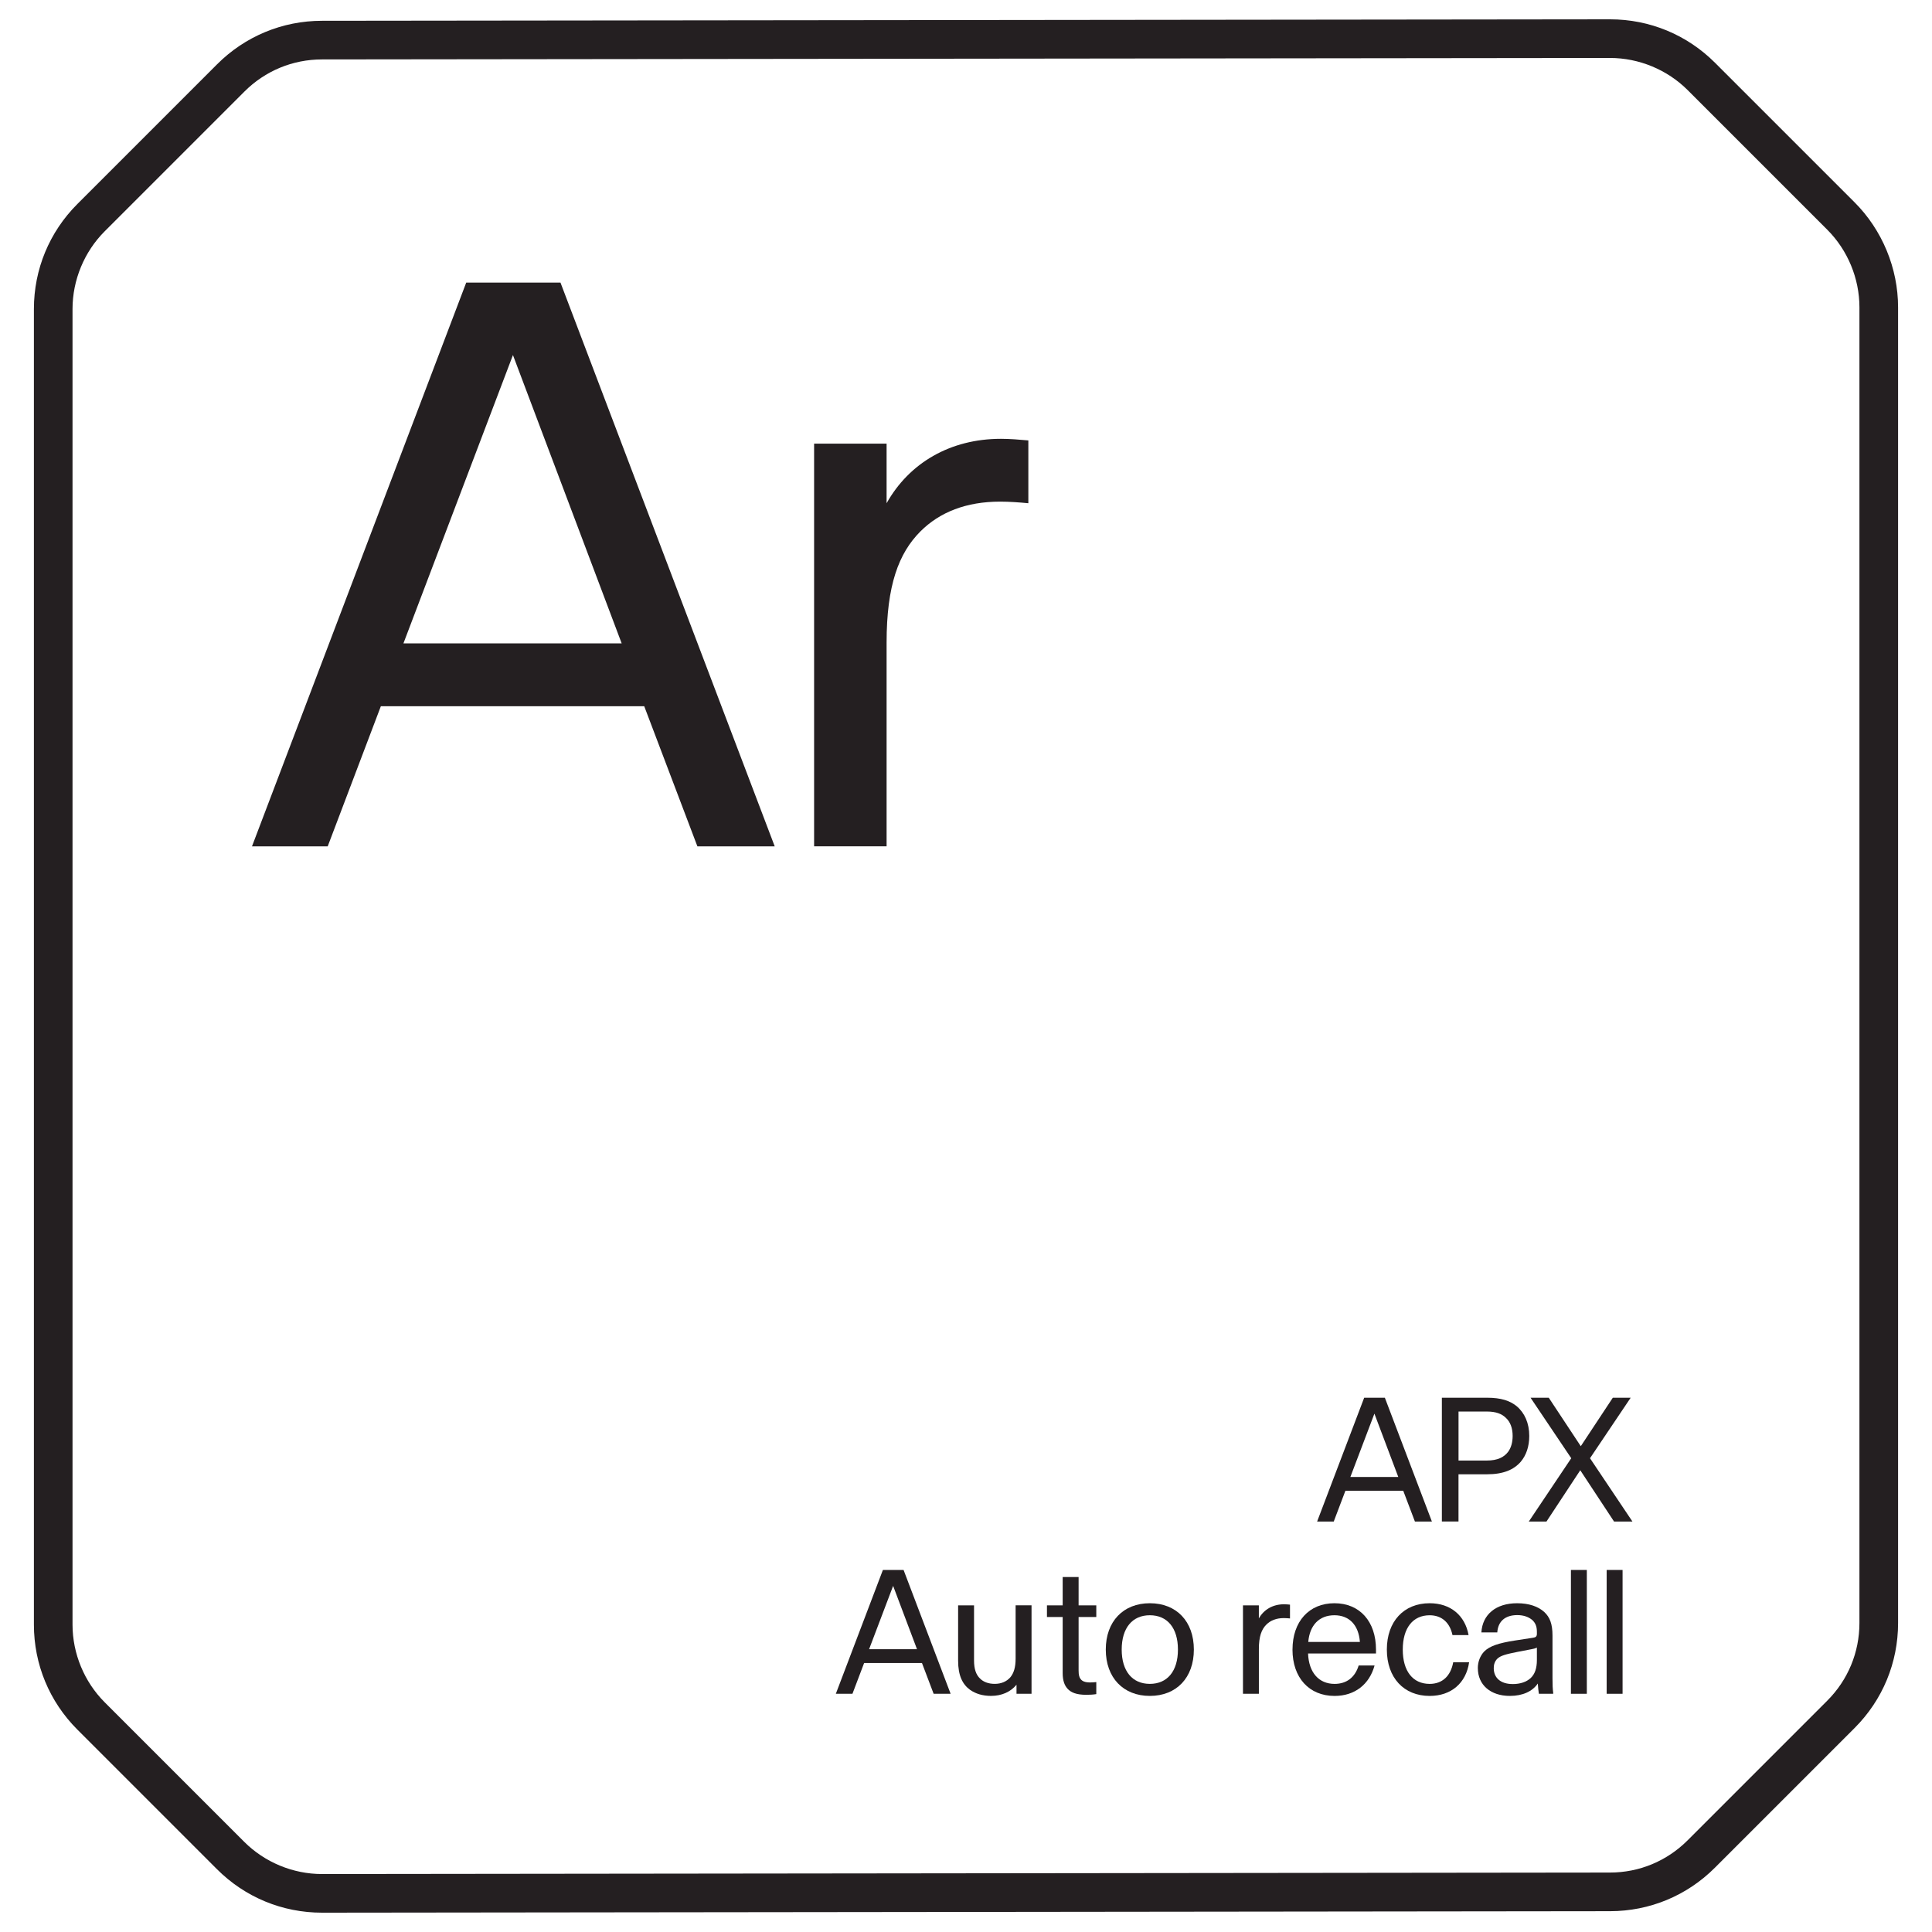
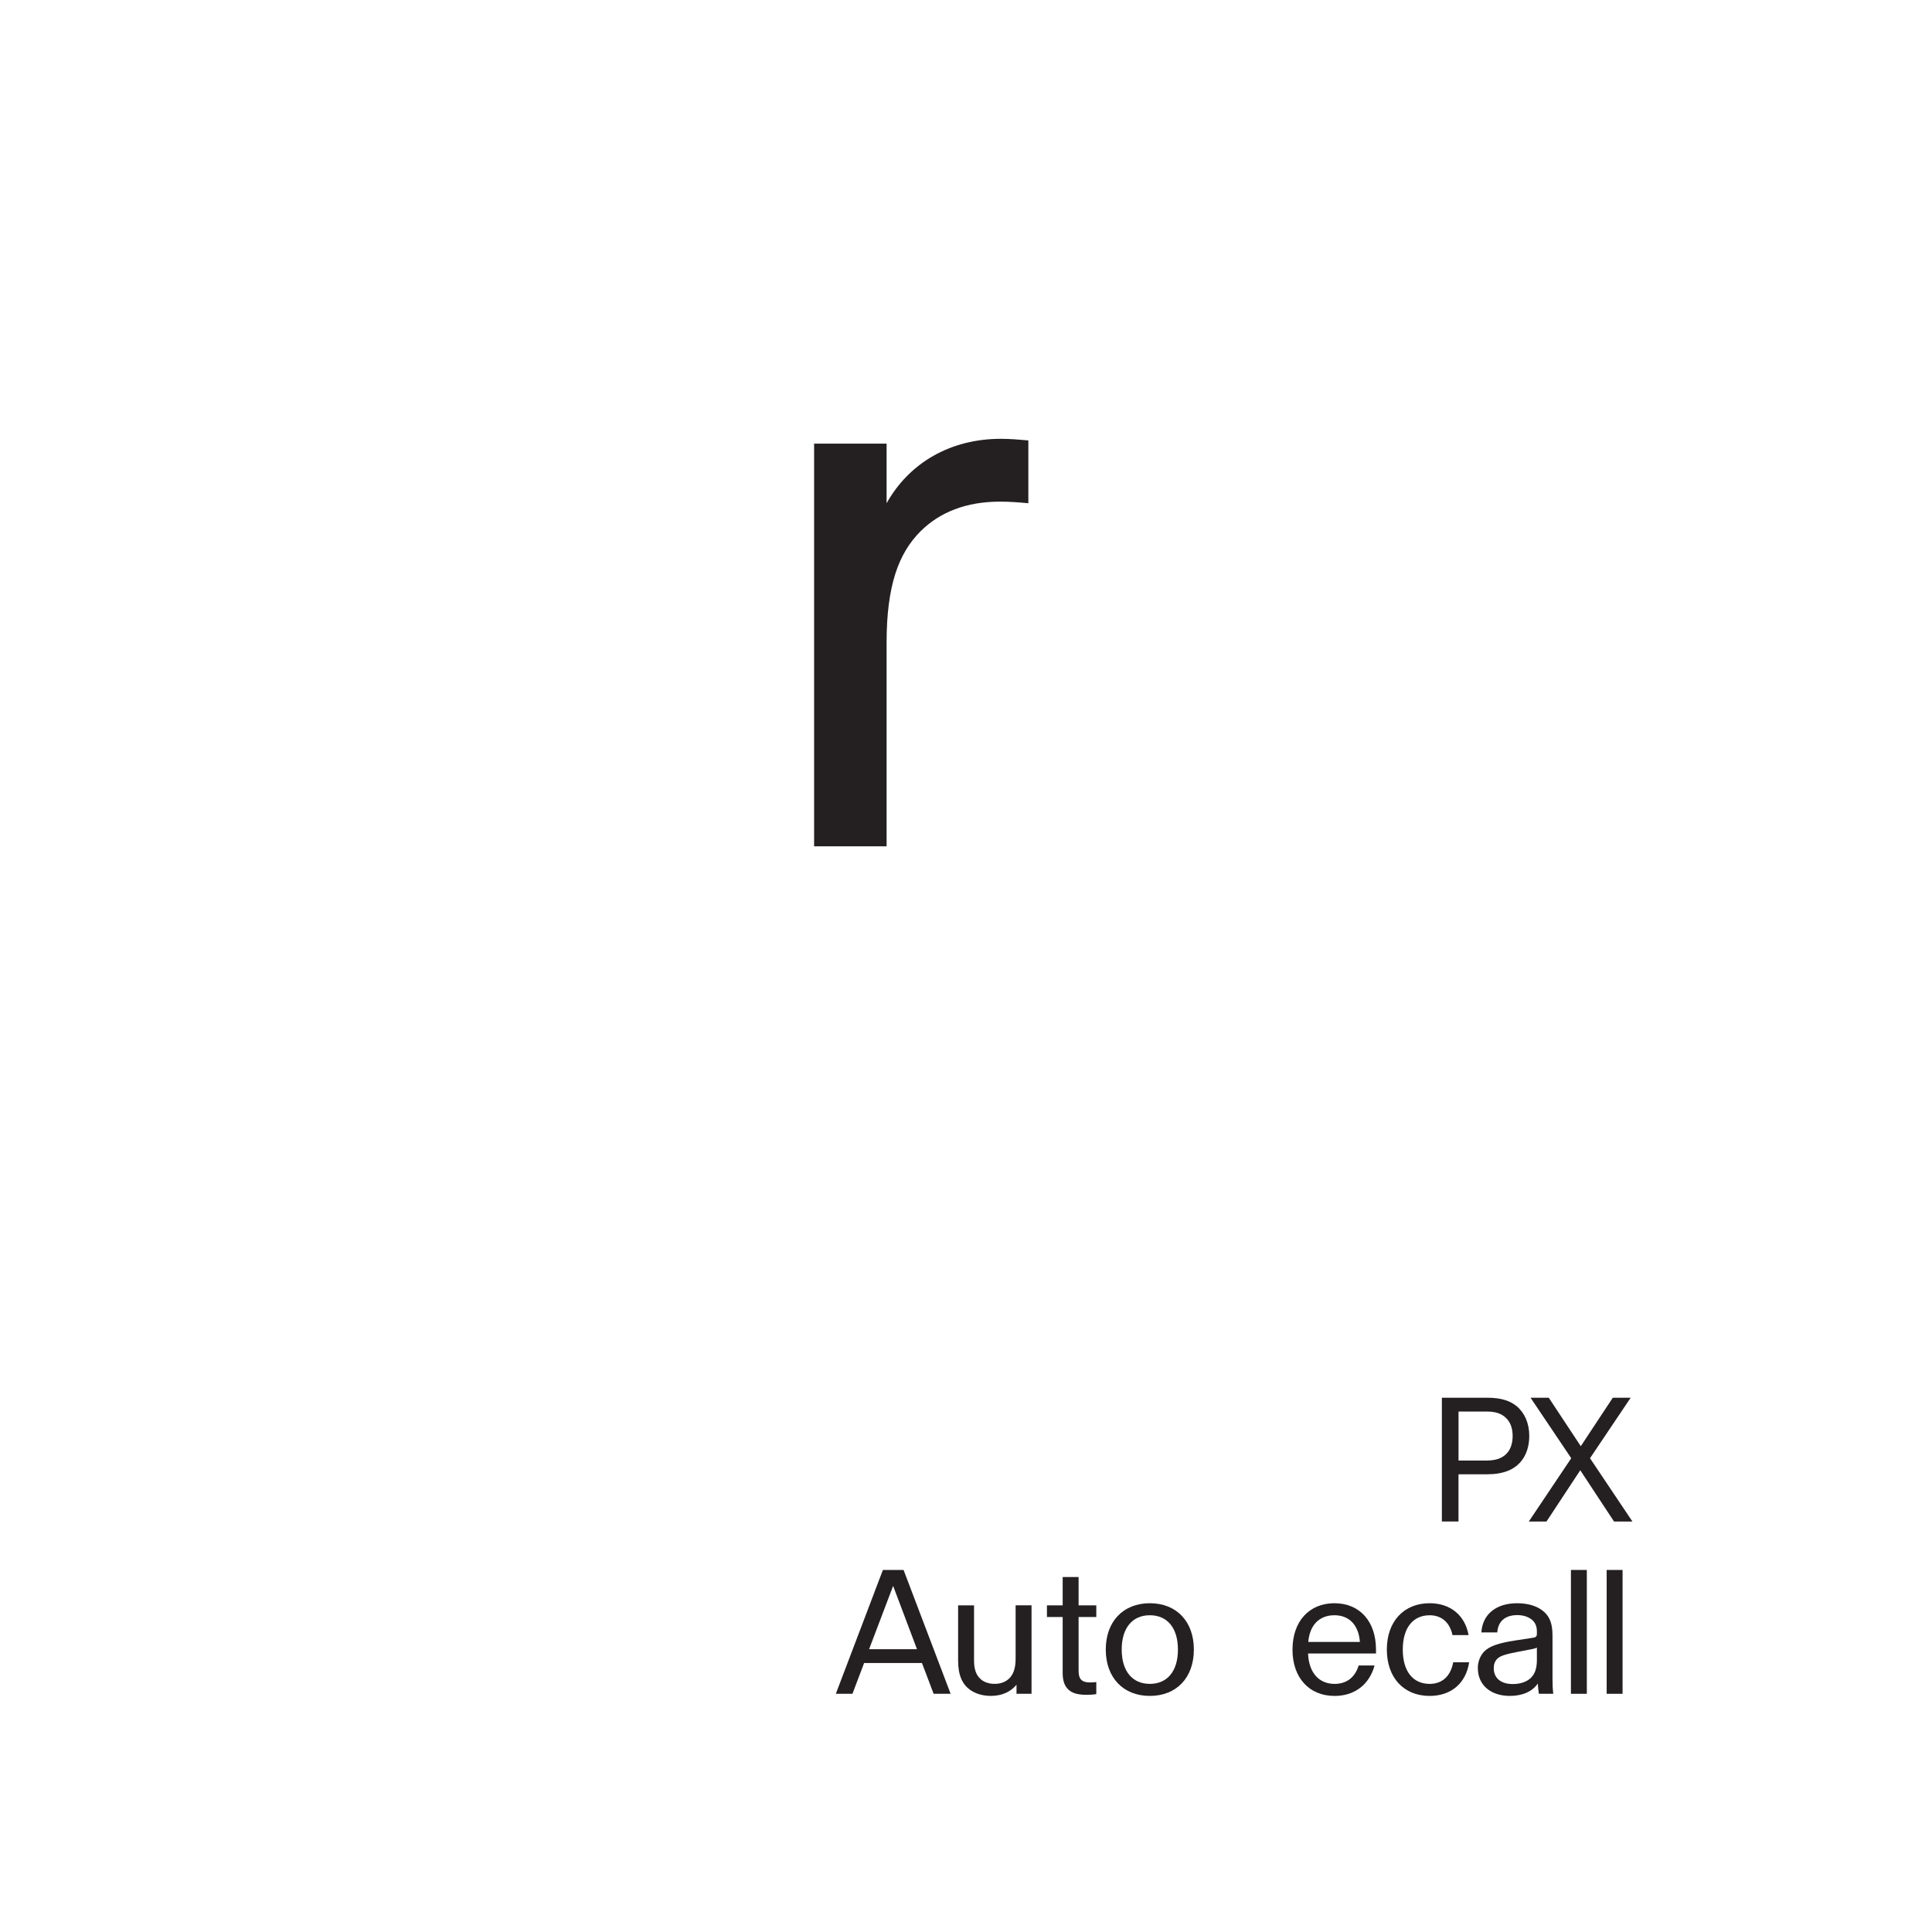
<svg xmlns="http://www.w3.org/2000/svg" id="Layer_1" viewBox="0 0 100 100">
  <defs>
    <style>.cls-1{fill:#241f21;}</style>
  </defs>
-   <path class="cls-1" d="M16.673,99c-2.062,0-3.992-.8-5.444-2.252l-7.222-7.222c-1.452-1.452-2.252-3.382-2.252-5.435V15.992c0-2.053.8-3.983,2.252-5.435l7.229-7.229c1.45-1.45,3.377-2.25,5.427-2.252l66.673-.076c2.053,0,3.983.799,5.435,2.251l7.222,7.222c1.431,1.431,2.251,3.412,2.251,5.435v68.099c0,2.053-.799,3.983-2.251,5.435l-7.229,7.229c-1.45,1.45-3.377,2.25-5.427,2.252l-66.665.077h.001ZM83.328,3l-66.664.076c-1.516,0-2.942.593-4.015,1.666l-7.229,7.229c-1.059,1.059-1.666,2.524-1.666,4.021v68.099c0,1.497.607,2.962,1.666,4.021l7.222,7.222c1.059,1.059,2.524,1.666,4.021,1.666l66.671-.077c1.516,0,2.942-.593,4.015-1.666l7.229-7.229c1.074-1.075,1.666-2.502,1.666-4.021V15.909c0-1.497-.607-2.962-1.666-4.021l-7.222-7.222c-1.059-1.059-2.524-1.666-4.021-1.666h-.008,0Z" />
-   <path class="cls-1" d="M24.132,14.626h4.878l11.089,29.181h-4.002l-2.752-7.253h-13.632l-2.751,7.253h-3.919s11.089-29.181,11.089-29.181ZM32.178,33.302l-5.628-14.924-5.669,14.924h11.297Z" />
  <path class="cls-1" d="M42.138,22.963h3.752v3.085c1.167-2.084,3.293-3.335,5.919-3.335.459,0,.959.042,1.418.083v3.251c-.459-.042-.959-.083-1.459-.083-1.751,0-3.127.542-4.127,1.542-1.126,1.126-1.751,2.793-1.751,5.753v10.547h-3.752v-20.844h0Z" />
-   <path class="cls-1" d="M70.609,72.346h1.071l2.435,6.409h-.879l-.604-1.593h-2.994l-.604,1.593h-.86l2.436-6.409h0ZM72.375,76.448l-1.236-3.278-1.244,3.278h2.48Z" />
  <path class="cls-1" d="M74.631,72.346h2.335c.732,0,1.19.156,1.538.439.412.348.65.879.65,1.538,0,.549-.156.998-.439,1.336-.357.412-.897.65-1.749.65h-1.474v2.444h-.861v-6.409.002ZM78.065,75.139c.146-.202.229-.476.229-.815,0-.403-.119-.723-.348-.934-.211-.21-.513-.329-.988-.329h-1.465v2.536h1.465c.549,0,.888-.165,1.107-.458Z" />
  <path class="cls-1" d="M81.327,75.478l-2.105-3.131h.942l1.657,2.508,1.657-2.508h.925l-2.105,3.131,2.197,3.277h-.952l-1.749-2.655-1.749,2.655h-.915l2.197-3.277h0Z" />
  <path class="cls-1" d="M45.698,81.261h1.071l2.435,6.409h-.879l-.604-1.593h-2.994l-.604,1.593h-.86l2.436-6.409h0ZM47.464,85.363l-1.236-3.278-1.244,3.278h2.48Z" />
  <path class="cls-1" d="M50.214,87.469c-.394-.284-.622-.742-.622-1.511v-2.866h.824v2.856c0,.449.109.742.312.934.174.174.43.274.76.274.338,0,.613-.119.806-.339.174-.21.274-.503.274-.97v-2.756h.824v4.578h-.778v-.467c-.303.366-.76.577-1.318.577-.431,0-.797-.11-1.081-.311h0Z" />
  <path class="cls-1" d="M57.235,85.381c0-1.456.906-2.398,2.28-2.398,1.382,0,2.279.943,2.279,2.398s-.897,2.399-2.279,2.399c-1.374,0-2.28-.943-2.28-2.399ZM60.97,85.381c0-1.117-.549-1.776-1.455-1.776s-1.456.659-1.456,1.776.549,1.776,1.456,1.776,1.455-.659,1.455-1.776Z" />
-   <path class="cls-1" d="M64.335,83.092h.823v.677c.257-.458.724-.732,1.301-.732.101,0,.21.009.311.019v.714c-.101-.009-.21-.018-.32-.018-.385,0-.687.119-.906.339-.247.247-.385.613-.385,1.263v2.316h-.823v-4.578h0Z" />
  <path class="cls-1" d="M66.9,85.381c0-1.456.86-2.398,2.17-2.398s2.151.943,2.151,2.398v.202h-3.516c.037.989.559,1.575,1.373,1.575.632,0,1.062-.348,1.246-.952h.823c-.266.971-1.016,1.575-2.069,1.575-1.318,0-2.179-.943-2.179-2.399h0ZM70.388,84.987c-.063-.87-.549-1.382-1.318-1.382-.787,0-1.281.513-1.354,1.382h2.673,0Z" />
  <path class="cls-1" d="M71.783,85.381c0-1.456.879-2.398,2.216-2.398,1.08,0,1.831.632,2.014,1.648h-.833c-.137-.65-.558-1.025-1.181-1.025-.87,0-1.392.659-1.392,1.776s.521,1.776,1.392,1.776c.659,0,1.09-.412,1.218-1.117h.824c-.156,1.071-.925,1.74-2.042,1.74-1.337,0-2.216-.943-2.216-2.399h0Z" />
  <path class="cls-1" d="M76.492,86.342c0-.33.119-.631.32-.851.284-.293.77-.449,1.594-.577l.952-.146c.137-.018.191-.073.191-.201v-.11c0-.284-.082-.458-.237-.604-.184-.156-.439-.256-.778-.256-.623,0-.998.32-1.035.897h-.823c.055-.934.76-1.511,1.849-1.511.614,0,1.09.165,1.41.458.284.265.422.613.422,1.217v2.216c0,.357.009.522.036.75v.046h-.741c-.019-.137-.046-.32-.056-.531-.274.403-.778.641-1.446.641-.998,0-1.657-.568-1.657-1.438h-.001ZM78.295,87.167c.394,0,.714-.11.934-.312.211-.201.32-.494.32-.934v-.641c-.091.046-.183.064-.283.083l-.714.137c-.596.119-.889.192-1.062.366-.119.128-.174.284-.174.476,0,.513.366.824.979.824h0Z" />
  <path class="cls-1" d="M81.311,81.261h.823v6.409h-.823v-6.409Z" />
  <path class="cls-1" d="M83.161,81.261h.823v6.409h-.823v-6.409Z" />
  <path class="cls-1" d="M55.252,87.404c-.156-.174-.248-.421-.248-.806v-2.902h-.814v-.604h.814v-1.465h.824v1.465h.916v.604h-.916v2.765c0,.238.037.357.1.439.084.119.23.183.496.183.109,0,.219-.009.32-.019v.623c-.166.027-.34.036-.514.036-.521,0-.797-.119-.979-.32h0Z" />
</svg>